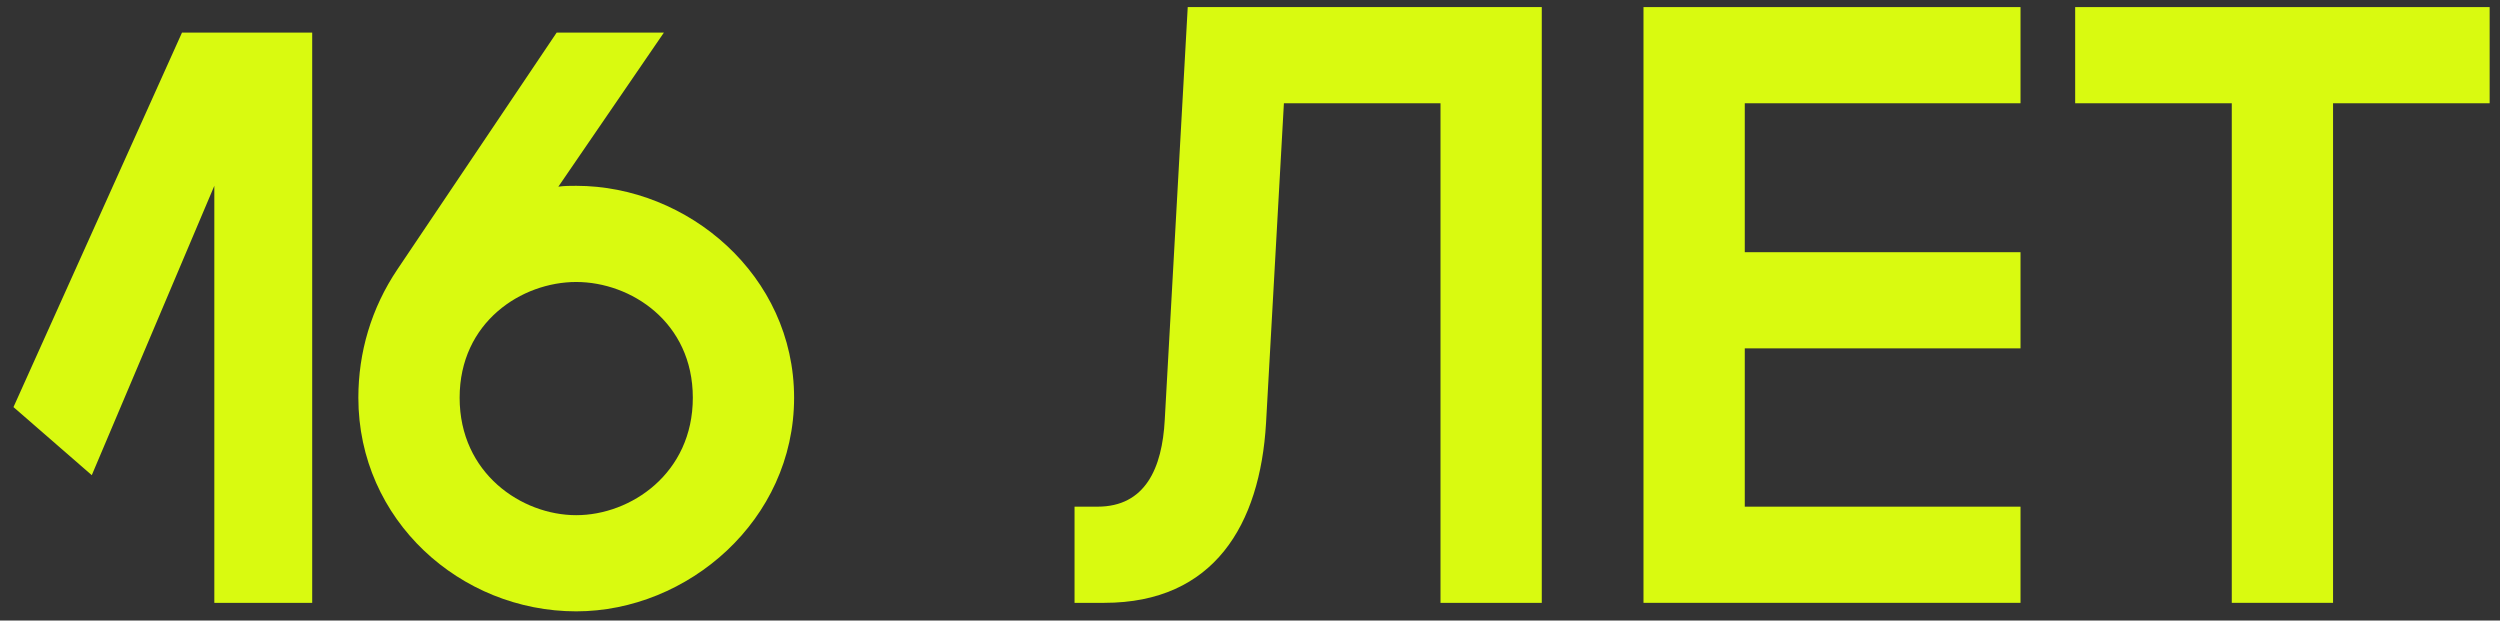
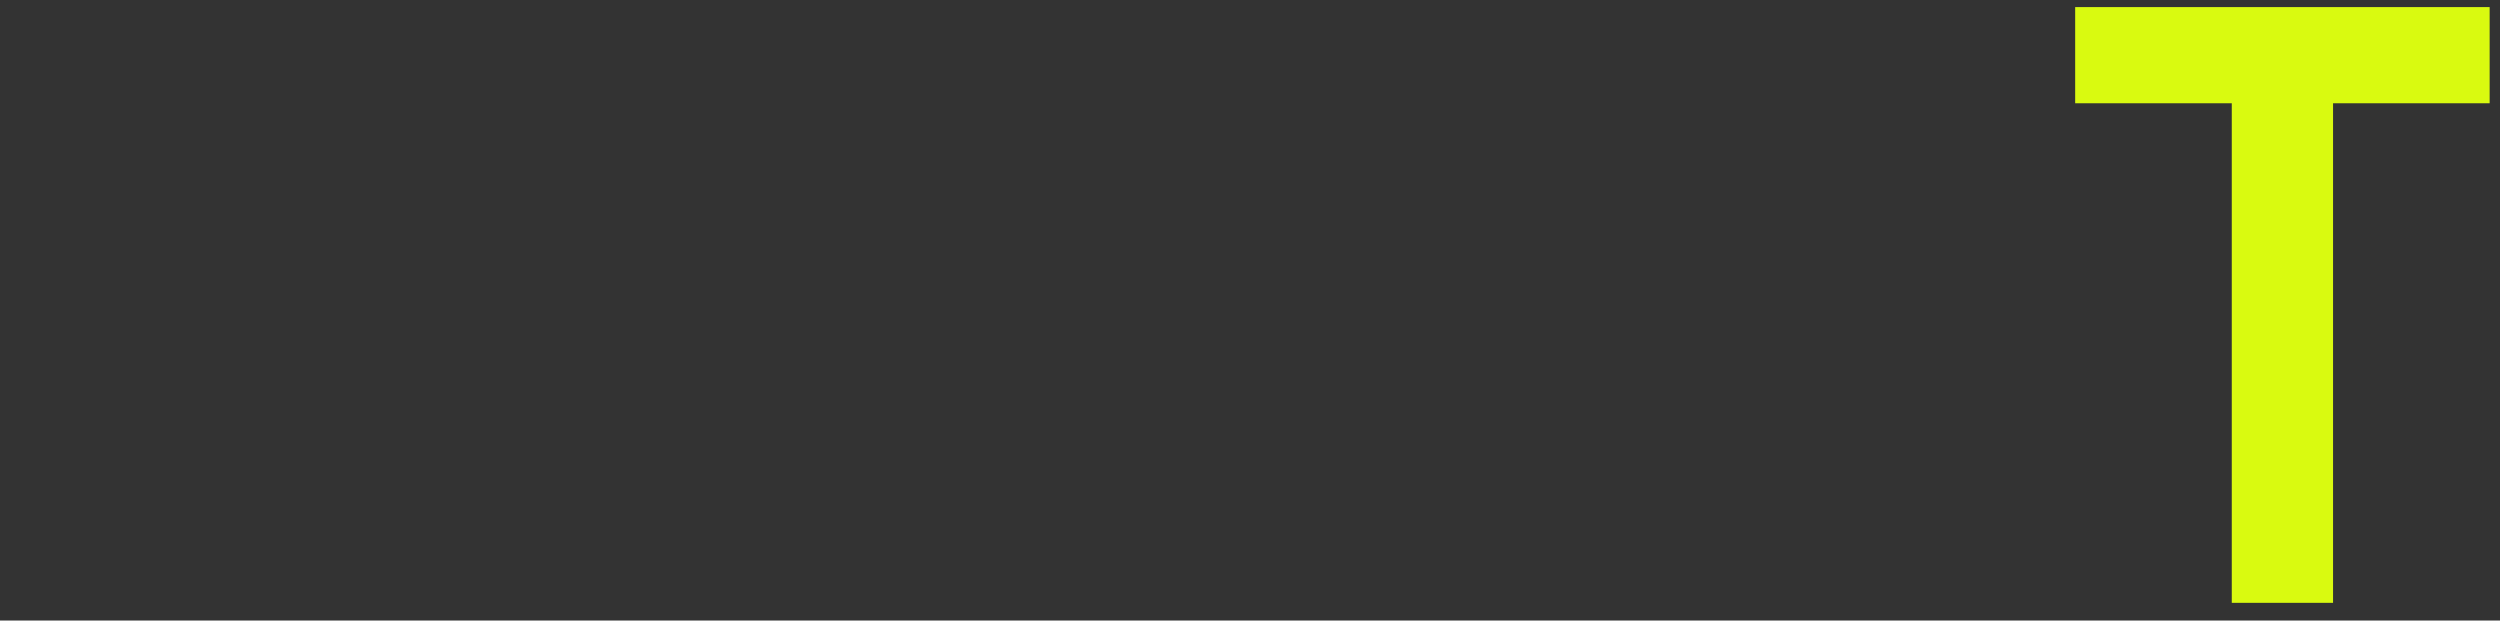
<svg xmlns="http://www.w3.org/2000/svg" width="141" height="35" viewBox="0 0 141 35" fill="none">
  <rect x="0" y="0" width="141" height="35" fill="#333333" stroke="none" />
-   <path d="M12.088 34V10.48L5.176 26.8L0.76 22.96L10.264 1.84H17.608V34H12.088Z" fill="#D9FA10" />
-   <path d="M32.499 34.48C25.971 34.48 20.211 29.344 20.211 22.432C20.211 19.888 20.931 17.392 22.419 15.184L31.395 1.84H37.443L31.491 10.528C31.827 10.48 32.163 10.48 32.499 10.48C38.787 10.48 44.787 15.52 44.787 22.432C44.787 29.344 38.787 34.48 32.499 34.48ZM25.923 22.432C25.923 26.704 29.427 29.056 32.499 29.056C35.571 29.056 39.075 26.704 39.075 22.432C39.075 18.16 35.571 15.904 32.499 15.904C29.427 15.904 25.923 18.16 25.923 22.432Z" fill="#D9FA10" />
-   <path d="M86.956 0.4V34H81.244V5.824H72.412L71.404 23.872C71.068 29.584 68.476 34 62.284 34H60.604V28.576H61.9C64.588 28.576 65.548 26.416 65.692 23.68L66.988 0.4H86.956Z" fill="#D9FA10" />
-   <path d="M92.693 34V0.4H113.957V5.824H98.405V14.224H113.957V19.648H98.405V28.576H113.957V34H92.693Z" fill="#D9FA10" />
  <path d="M125.872 34V5.824H117.04V0.4H140.416V5.824H131.584V34H125.872Z" fill="#D9FA10" />
</svg>